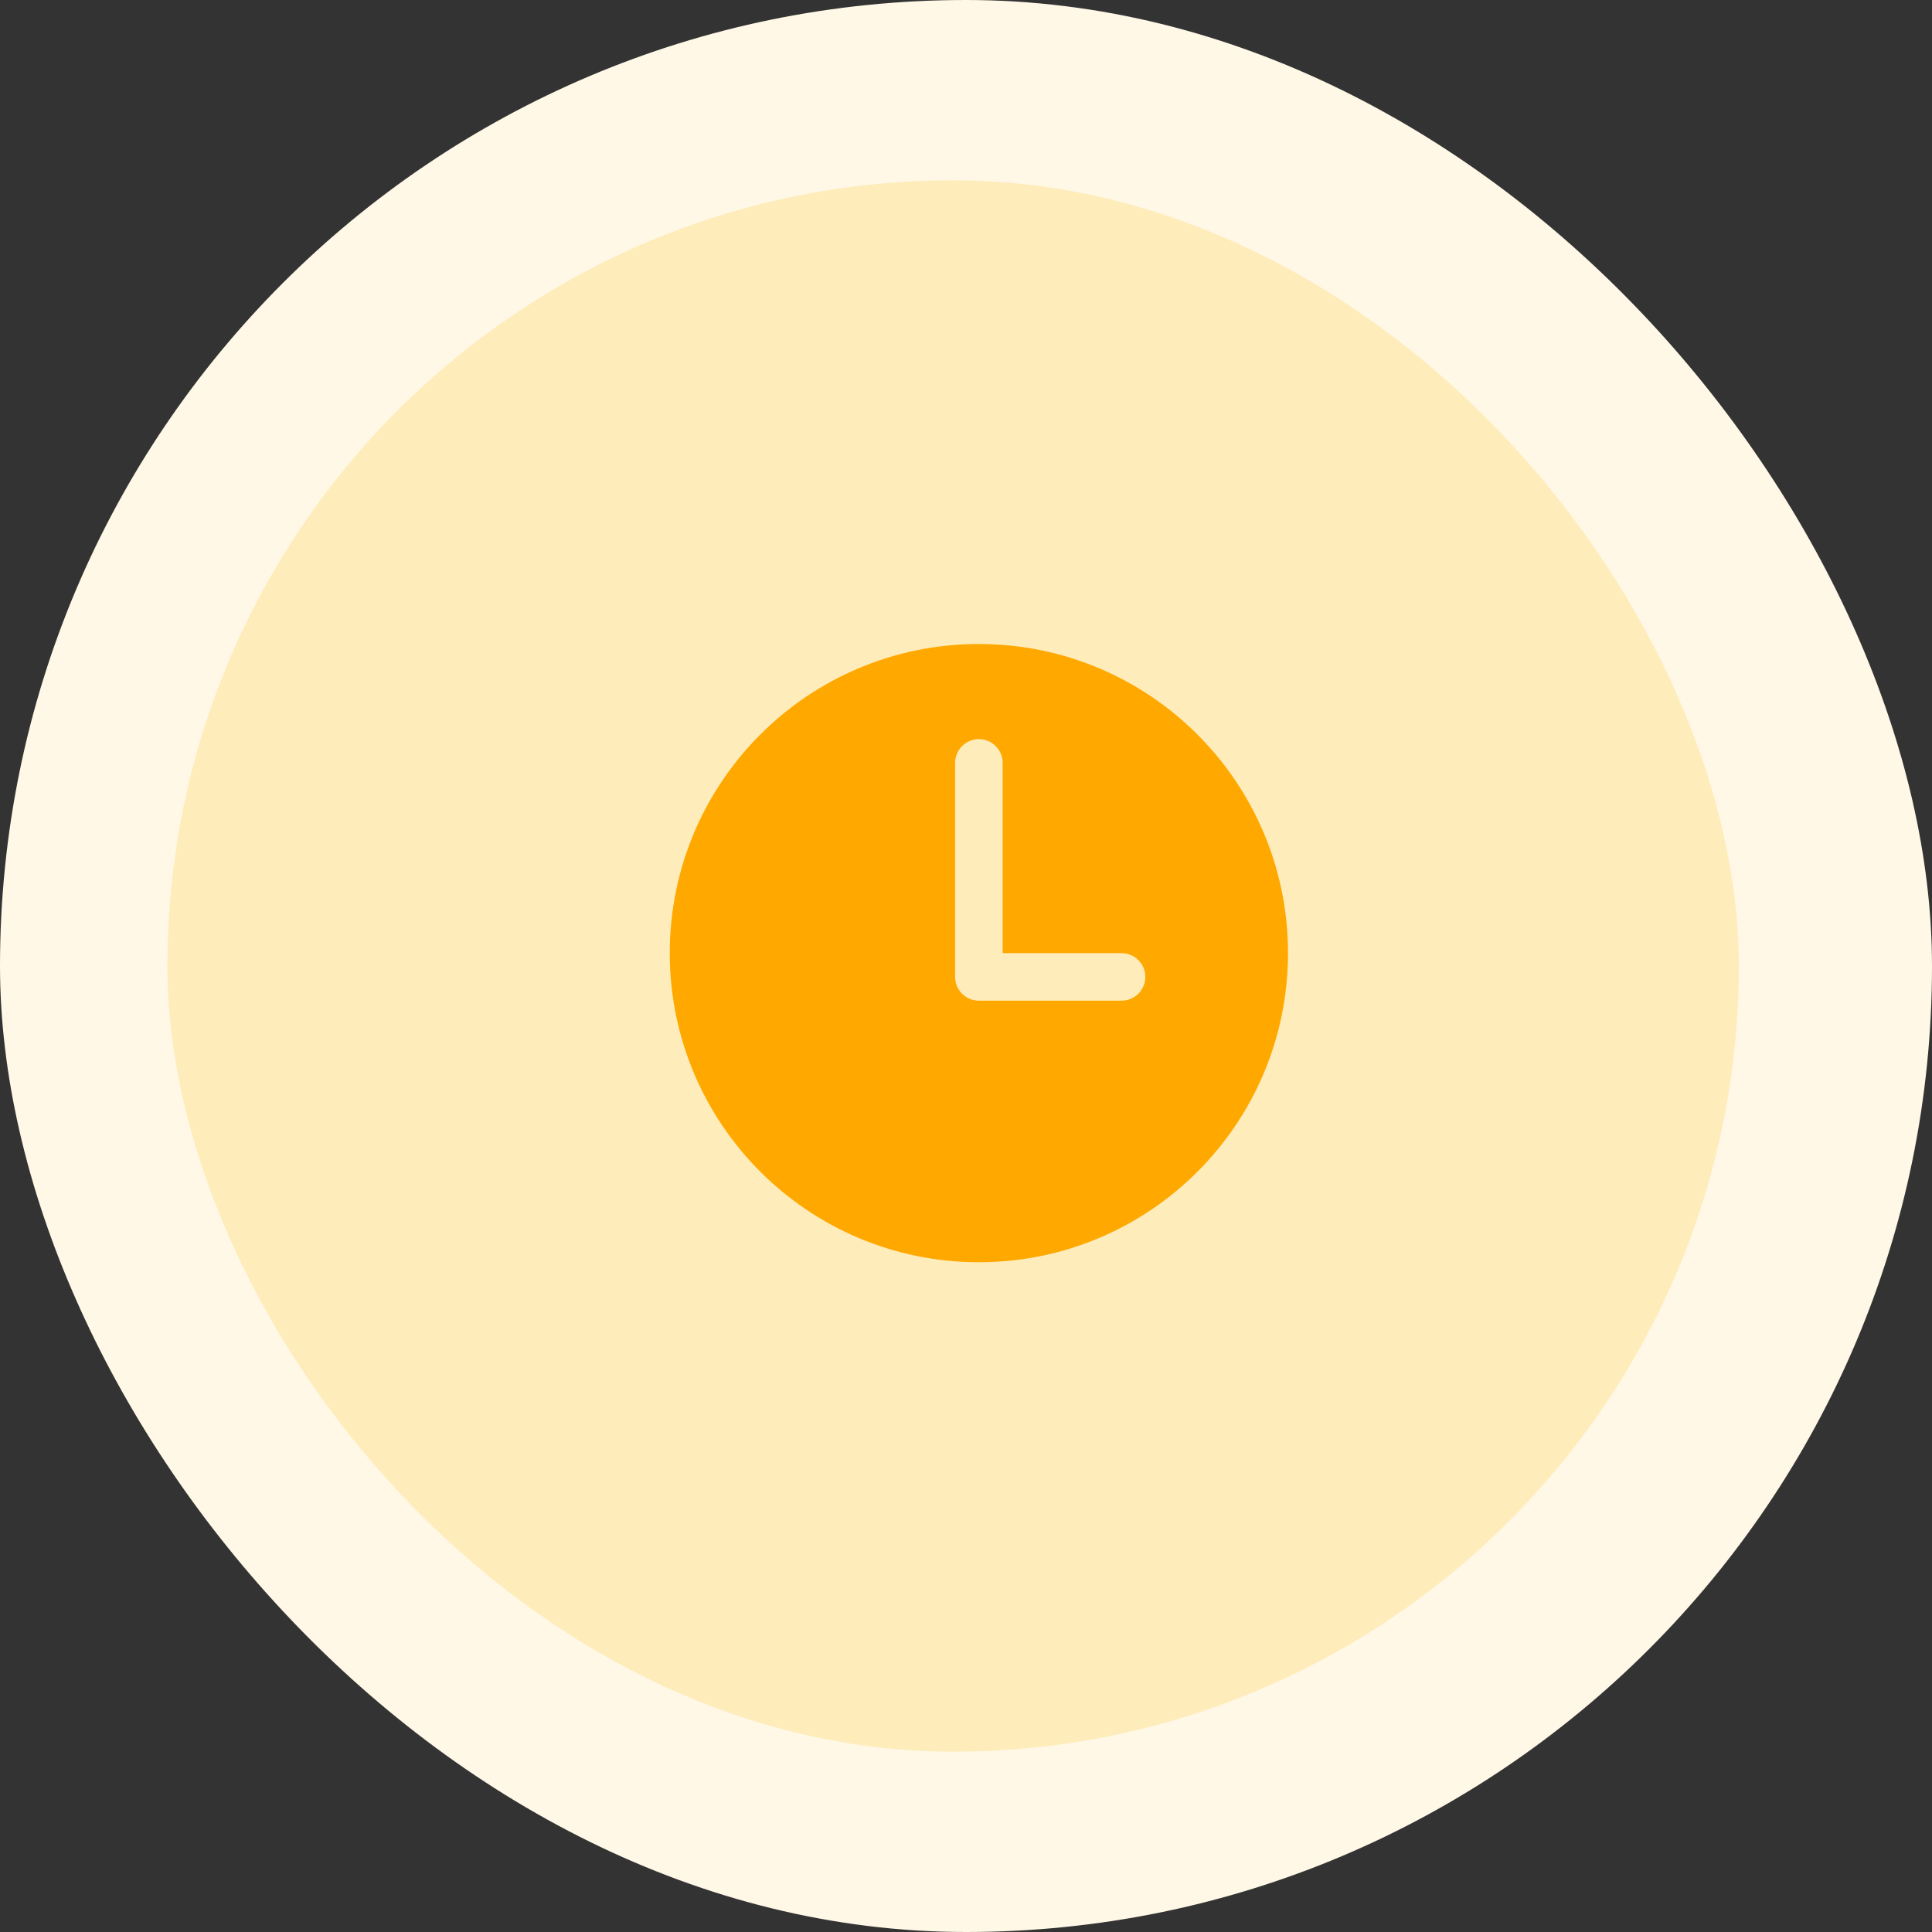
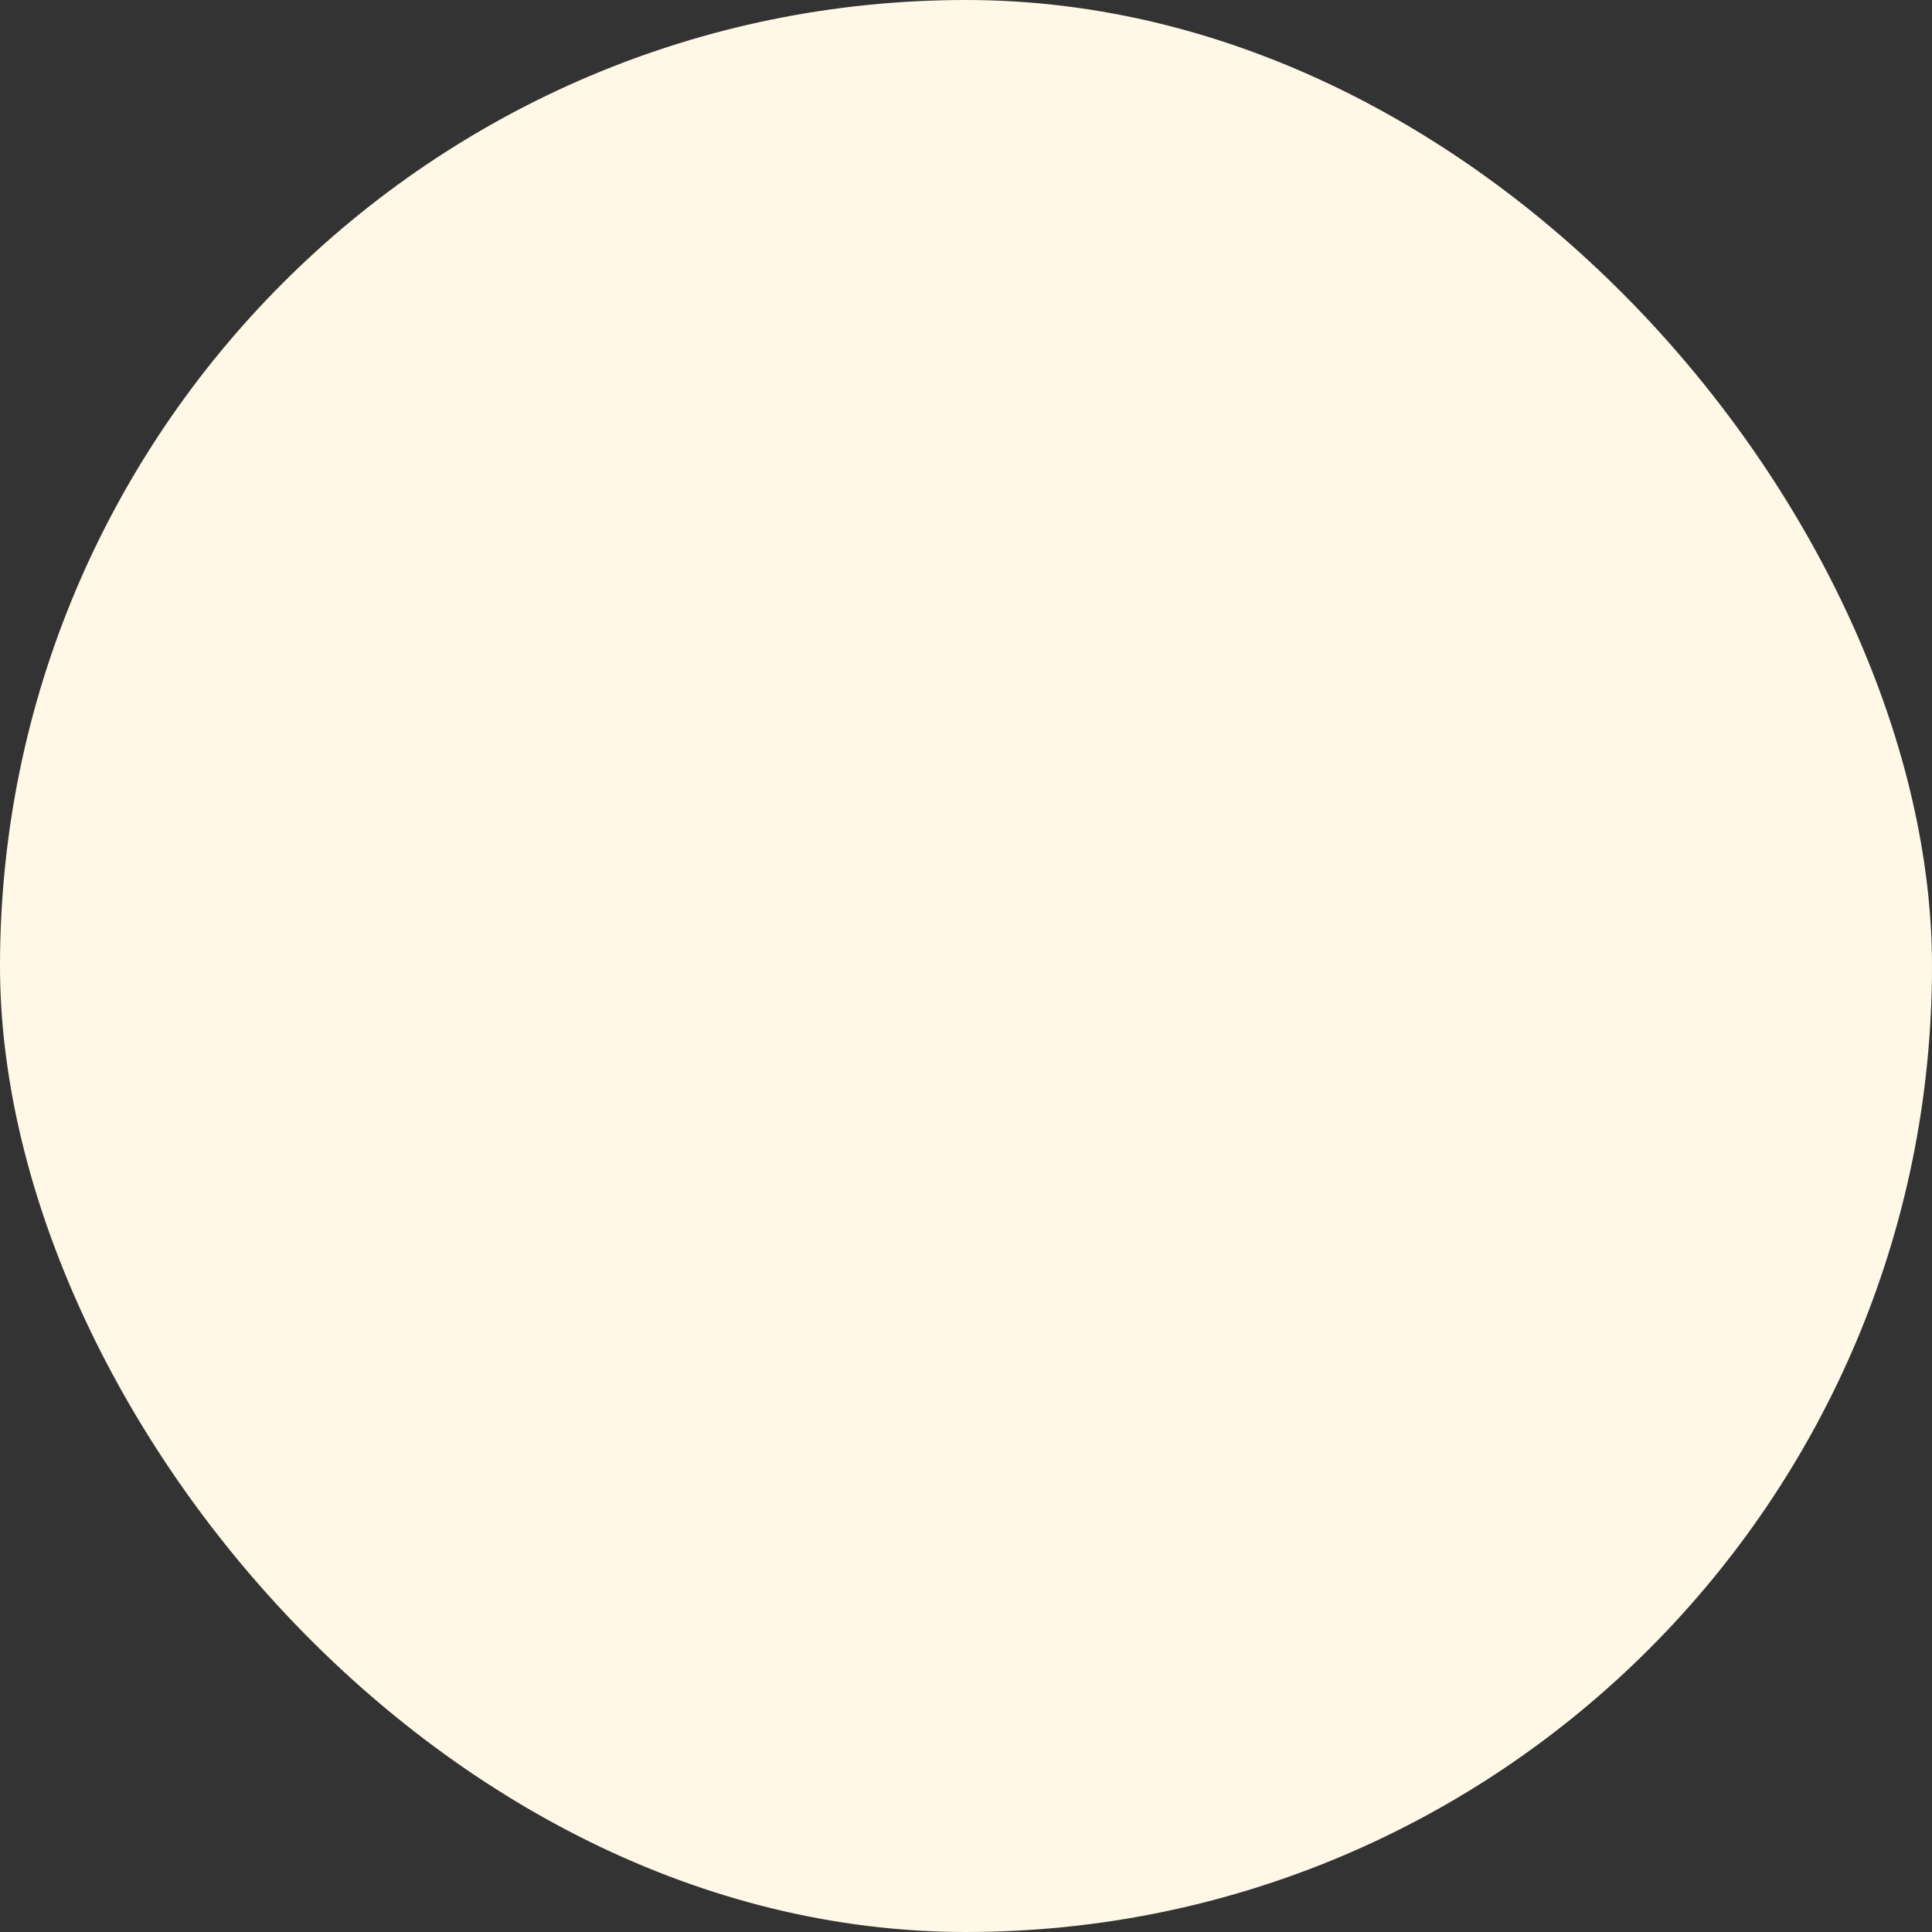
<svg xmlns="http://www.w3.org/2000/svg" width="75" height="75" viewBox="0 0 75 75" fill="none">
  <rect x="0" y="0" width="75" height="75" fill="#333333" stroke="none" />
  <rect width="75" height="75" rx="37.5" fill="#FFF8E7" />
-   <rect x="6.5" y="7" width="61" height="61" rx="30.5" fill="#FFECBB" />
-   <path d="M38 25C31.373 25 26 30.373 26 37C26 43.627 31.373 49 38 49C44.627 49 50 43.627 50 37C50 30.373 44.627 25 38 25ZM43.538 38.846H38C37.755 38.846 37.52 38.749 37.347 38.576C37.174 38.403 37.077 38.168 37.077 37.923V29.615C37.077 29.371 37.174 29.136 37.347 28.963C37.52 28.79 37.755 28.692 38 28.692C38.245 28.692 38.48 28.79 38.653 28.963C38.826 29.136 38.923 29.371 38.923 29.615V37H43.538C43.783 37 44.018 37.097 44.191 37.27C44.364 37.444 44.462 37.678 44.462 37.923C44.462 38.168 44.364 38.403 44.191 38.576C44.018 38.749 43.783 38.846 43.538 38.846Z" fill="#FFA800" />
</svg>